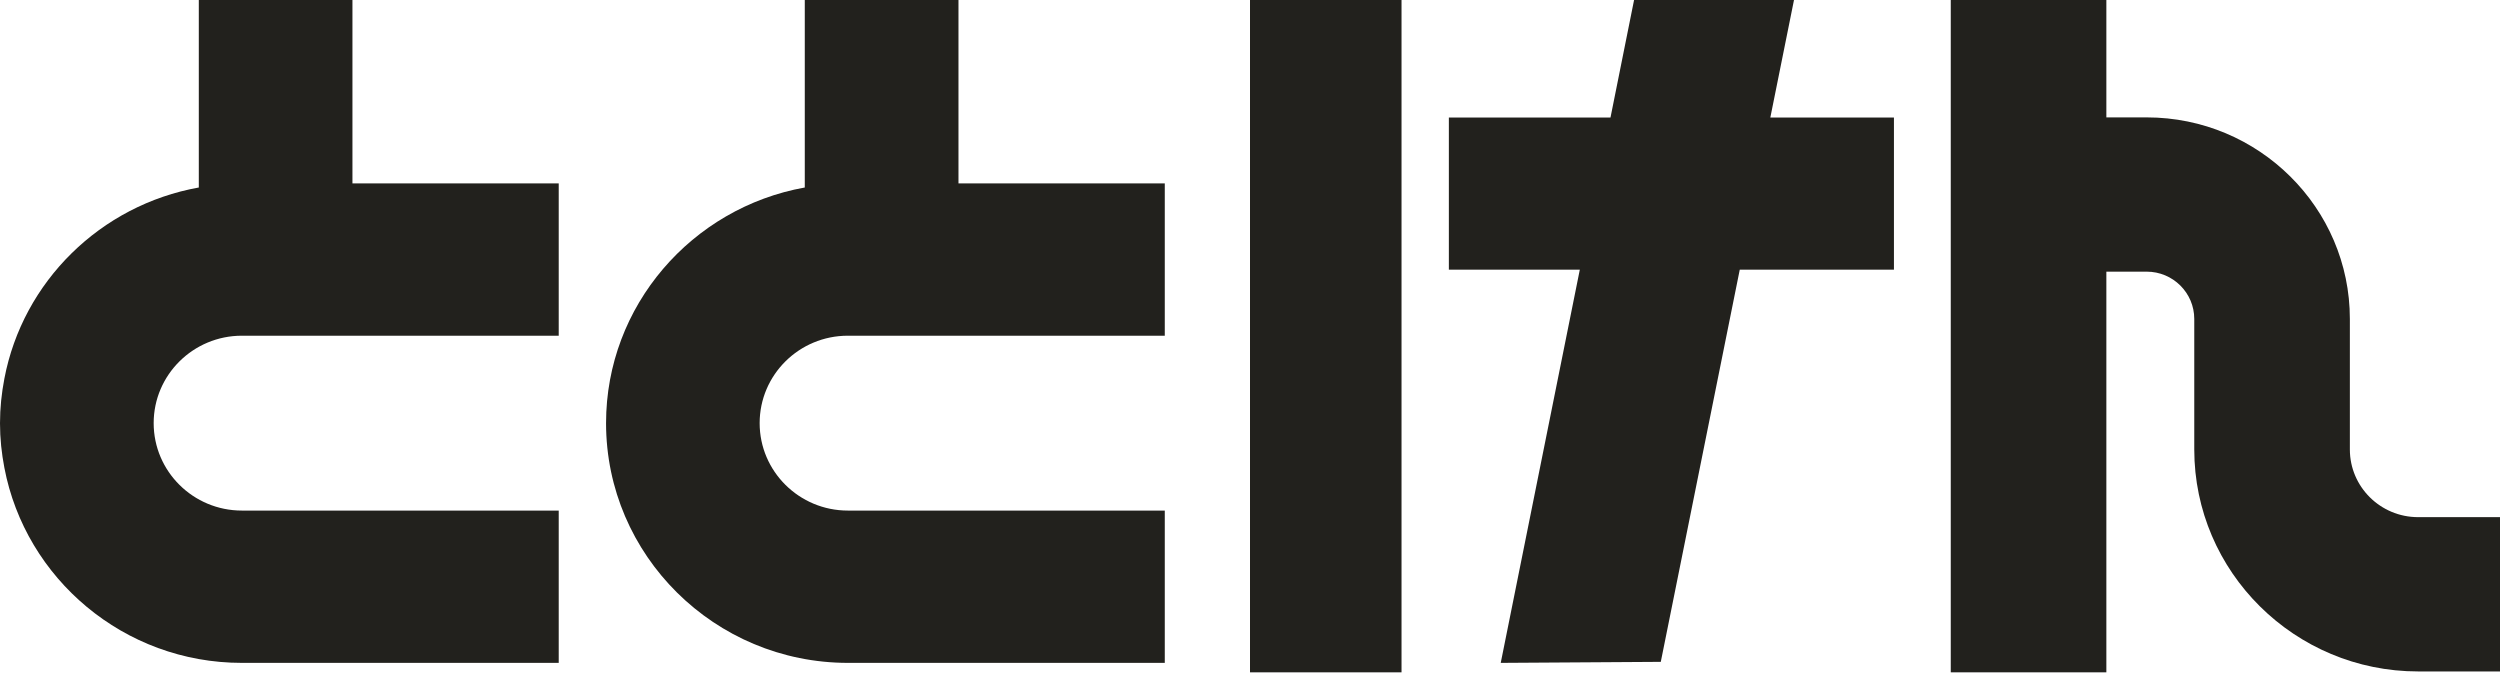
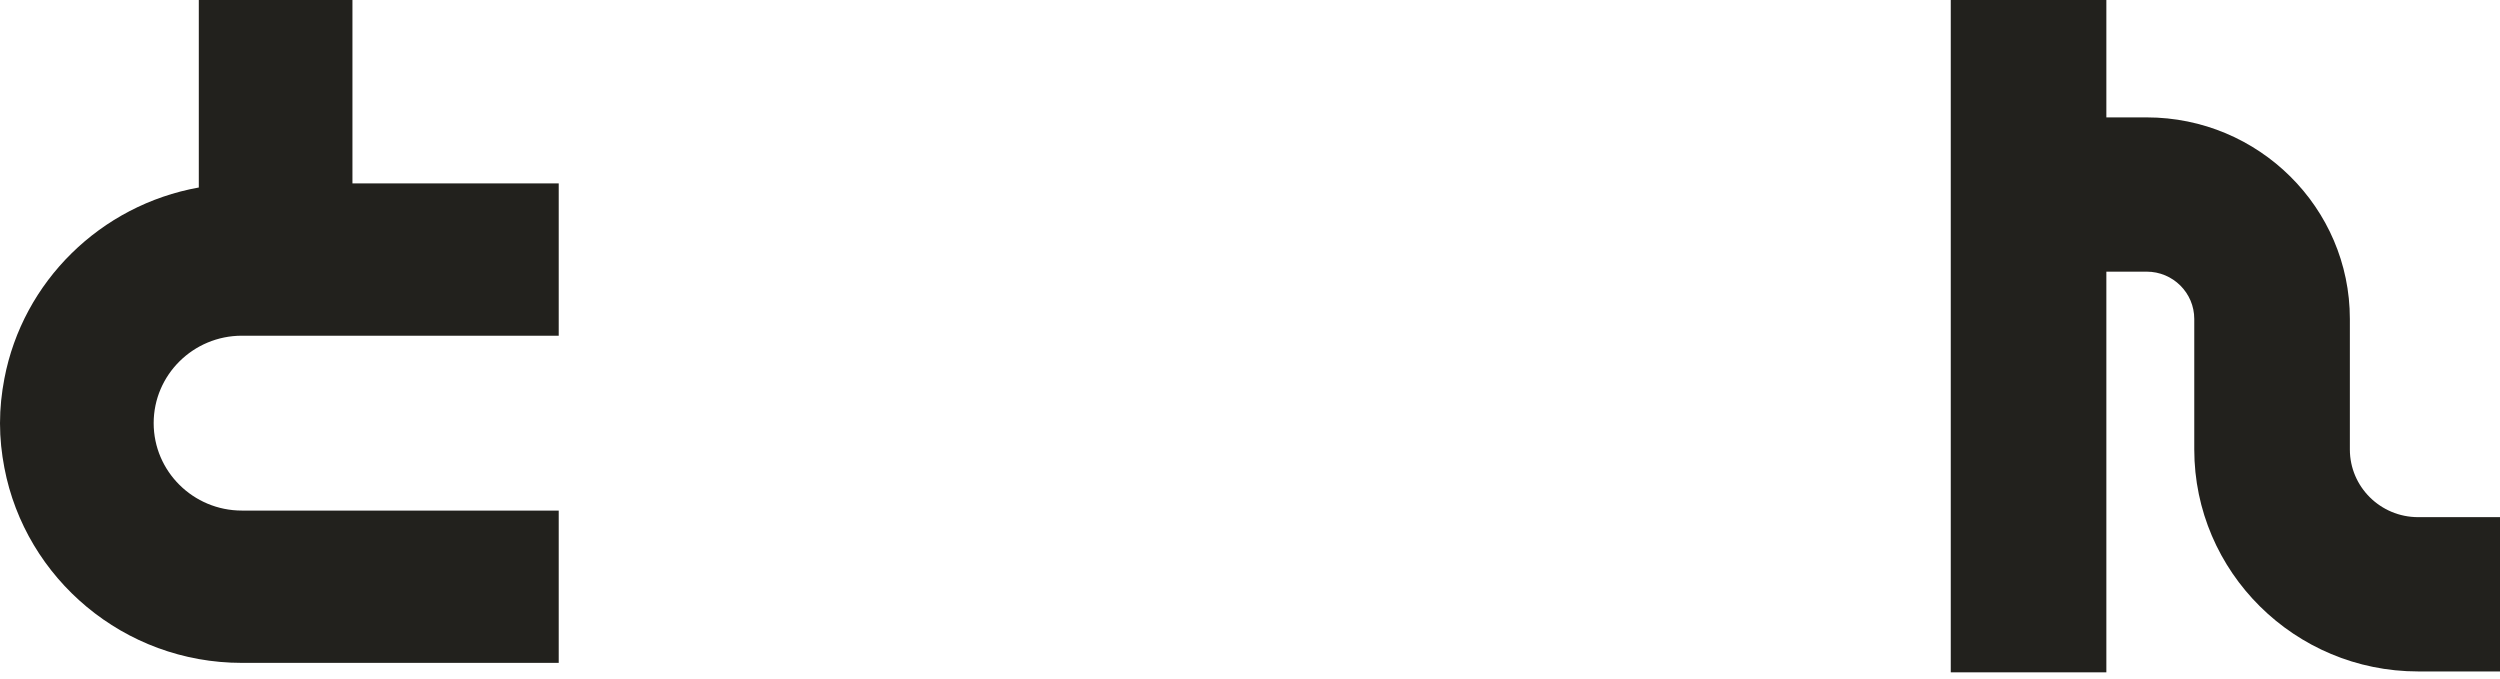
<svg xmlns="http://www.w3.org/2000/svg" width="92" height="25" viewBox="0 0 92 25" fill="none">
-   <path d="M51.576 -1.52588e-05H46V24.742H51.576V-1.52588e-05Z" fill="#22211D" />
  <path d="M77.514 9.997H78.999C79.966 9.997 80.749 10.778 80.749 11.737V16.54C80.749 21.047 84.447 24.709 88.987 24.709H92V19.031H88.987C87.601 19.031 86.475 17.915 86.475 16.54V11.737C86.475 7.646 83.12 4.32 78.999 4.32H77.514V-1.52588e-05H71.788V24.742H77.514V9.997Z" fill="#22211D" />
-   <path d="M55.227 24.394L61.117 24.356L64.023 9.925H67.472H69.697V4.326H67.472H65.148L66.019 -1.52588e-05H60.134L59.266 4.326H53.318V9.925H58.137L55.227 24.394Z" fill="#22211D" />
-   <path d="M31.201 24.394H42.864V18.789H31.201C29.413 18.789 27.955 17.348 27.955 15.571C27.955 13.795 29.409 12.354 31.201 12.354H42.864V6.749H35.272V-1.52588e-05H29.616V6.9C25.465 7.645 22.303 11.248 22.303 15.571C22.303 20.435 26.298 24.394 31.206 24.394" fill="#22211D" />
  <path d="M8.9 24.394H20.561V18.789H8.9C7.113 18.789 5.655 17.348 5.655 15.571C5.655 13.795 7.113 12.354 8.9 12.354H20.561V6.749H12.97V0H7.316V6.9C3.698 7.549 0.841 10.36 0.161 13.933C0.059 14.465 0 15.014 0 15.576C0 16.137 0.059 16.682 0.161 17.214C0.938 21.294 4.56 24.394 8.9 24.394Z" fill="#22211D" />
</svg>